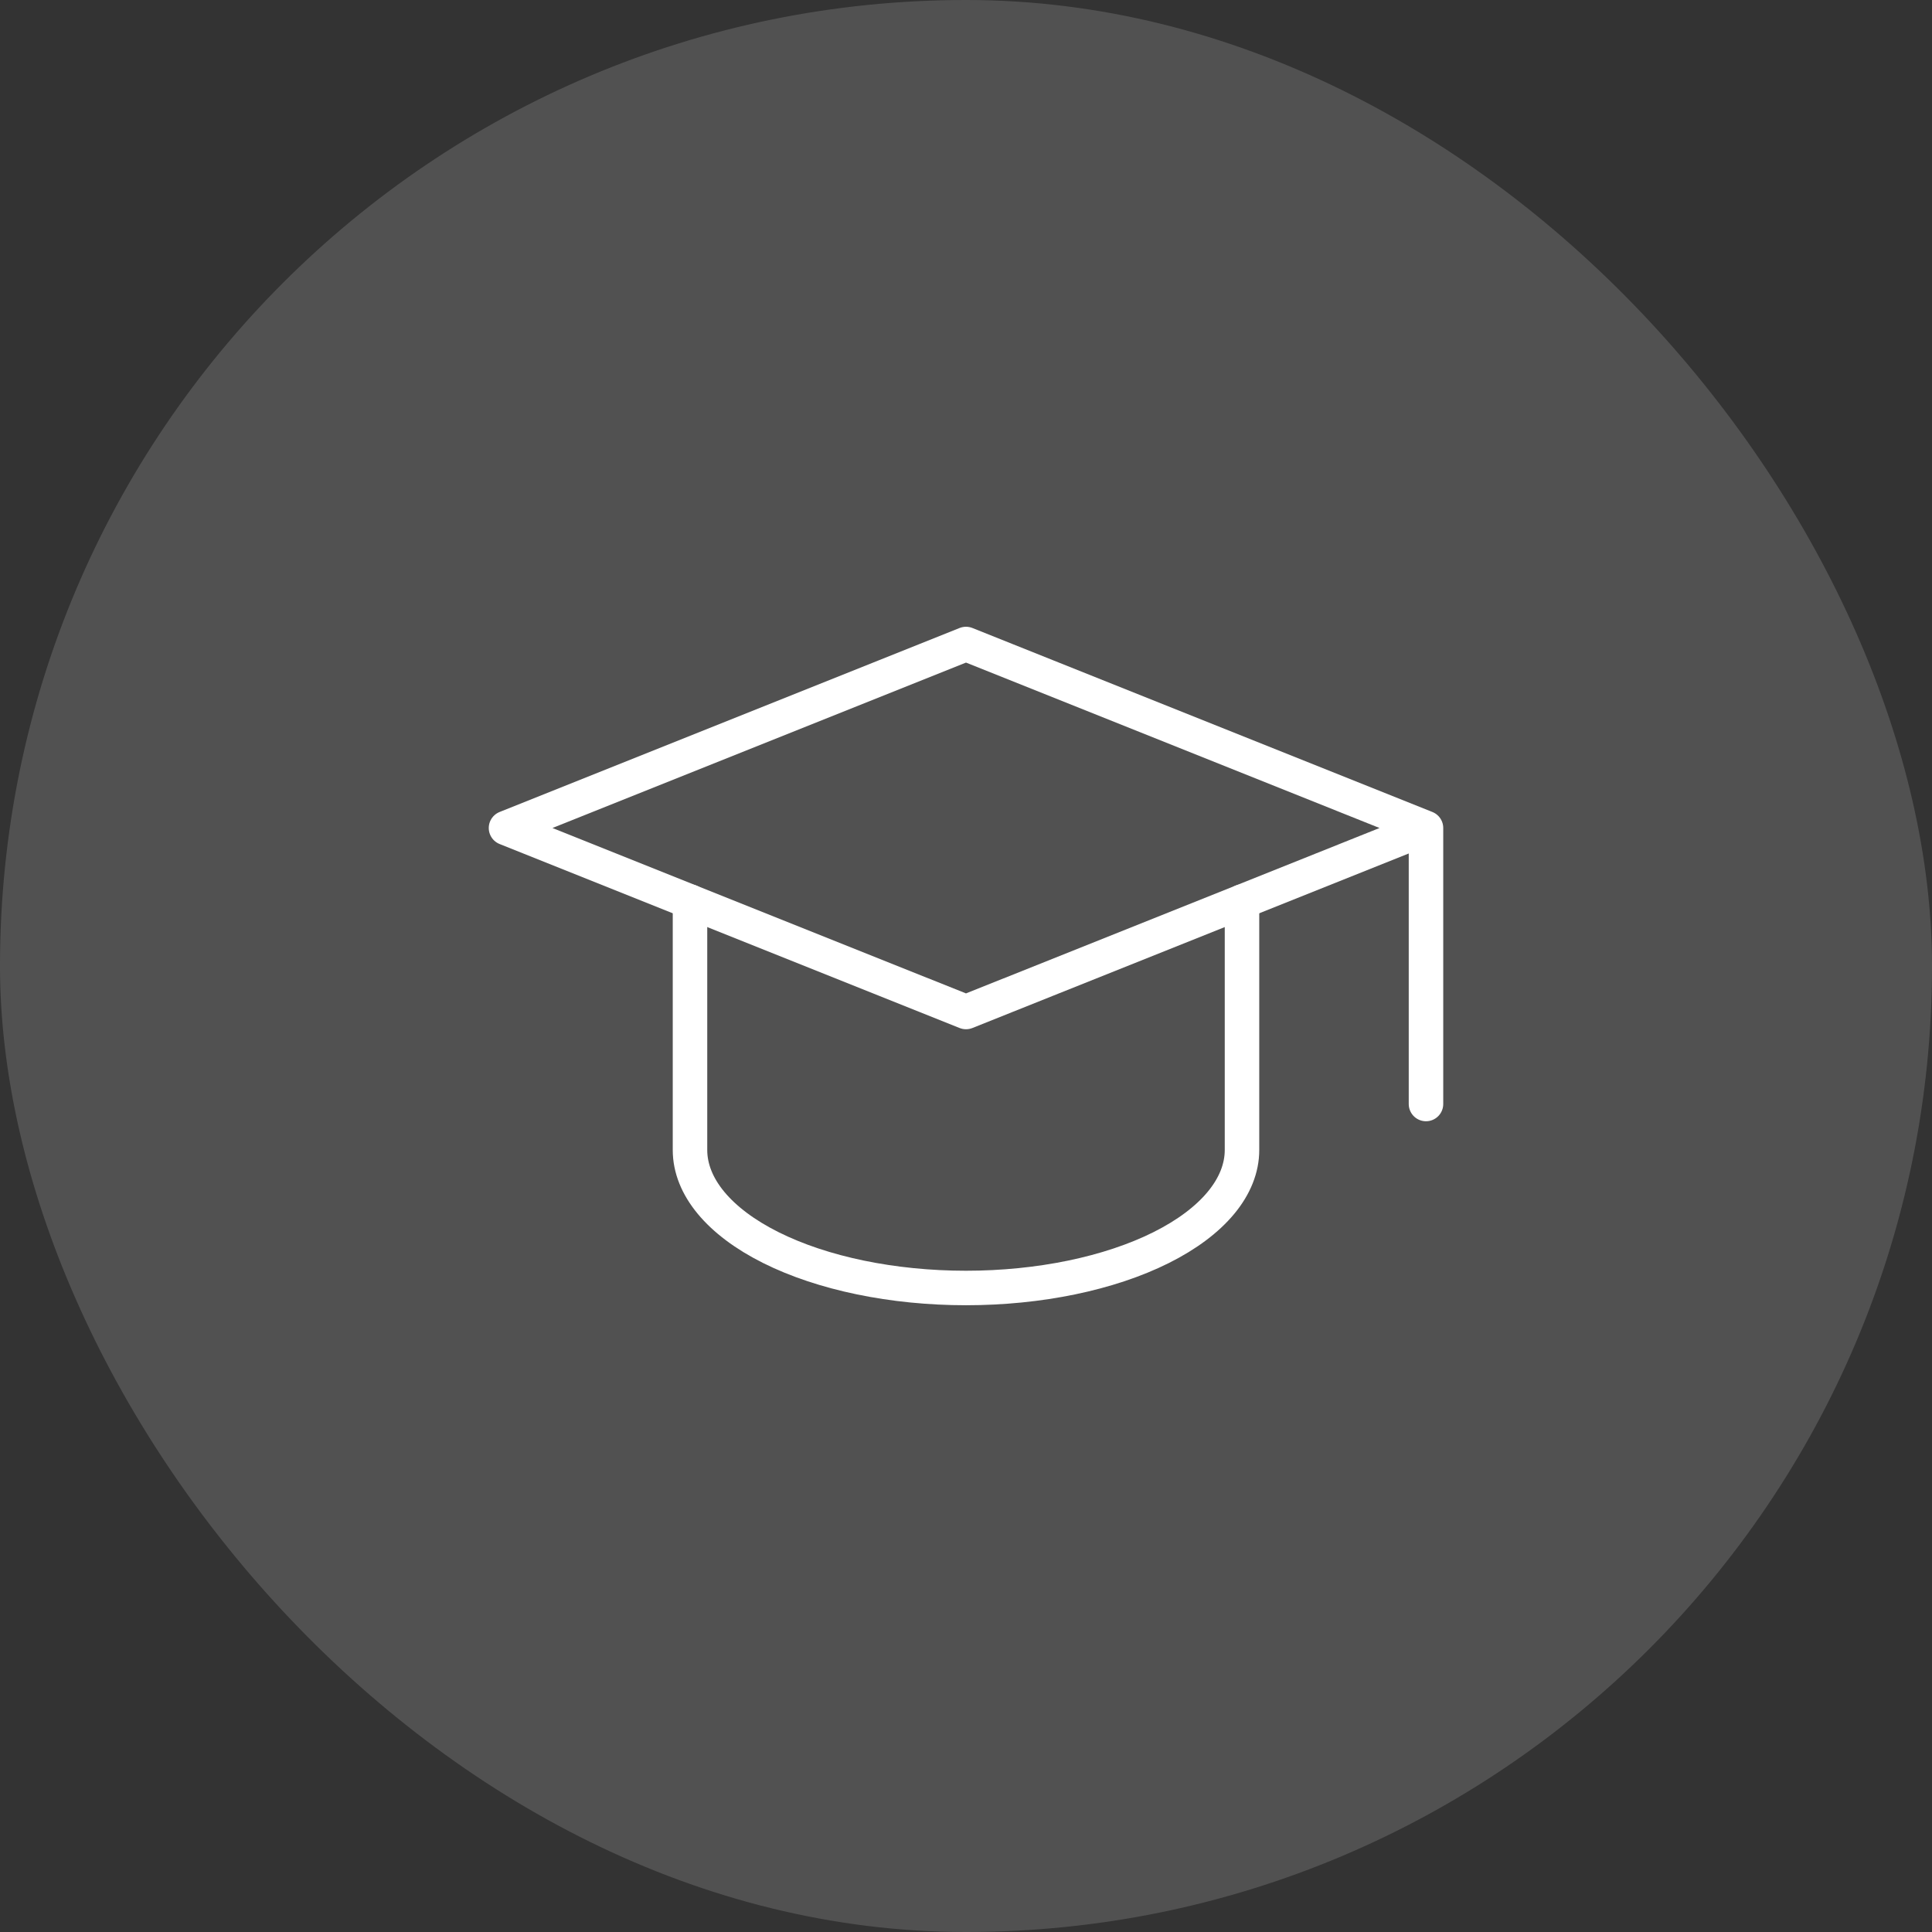
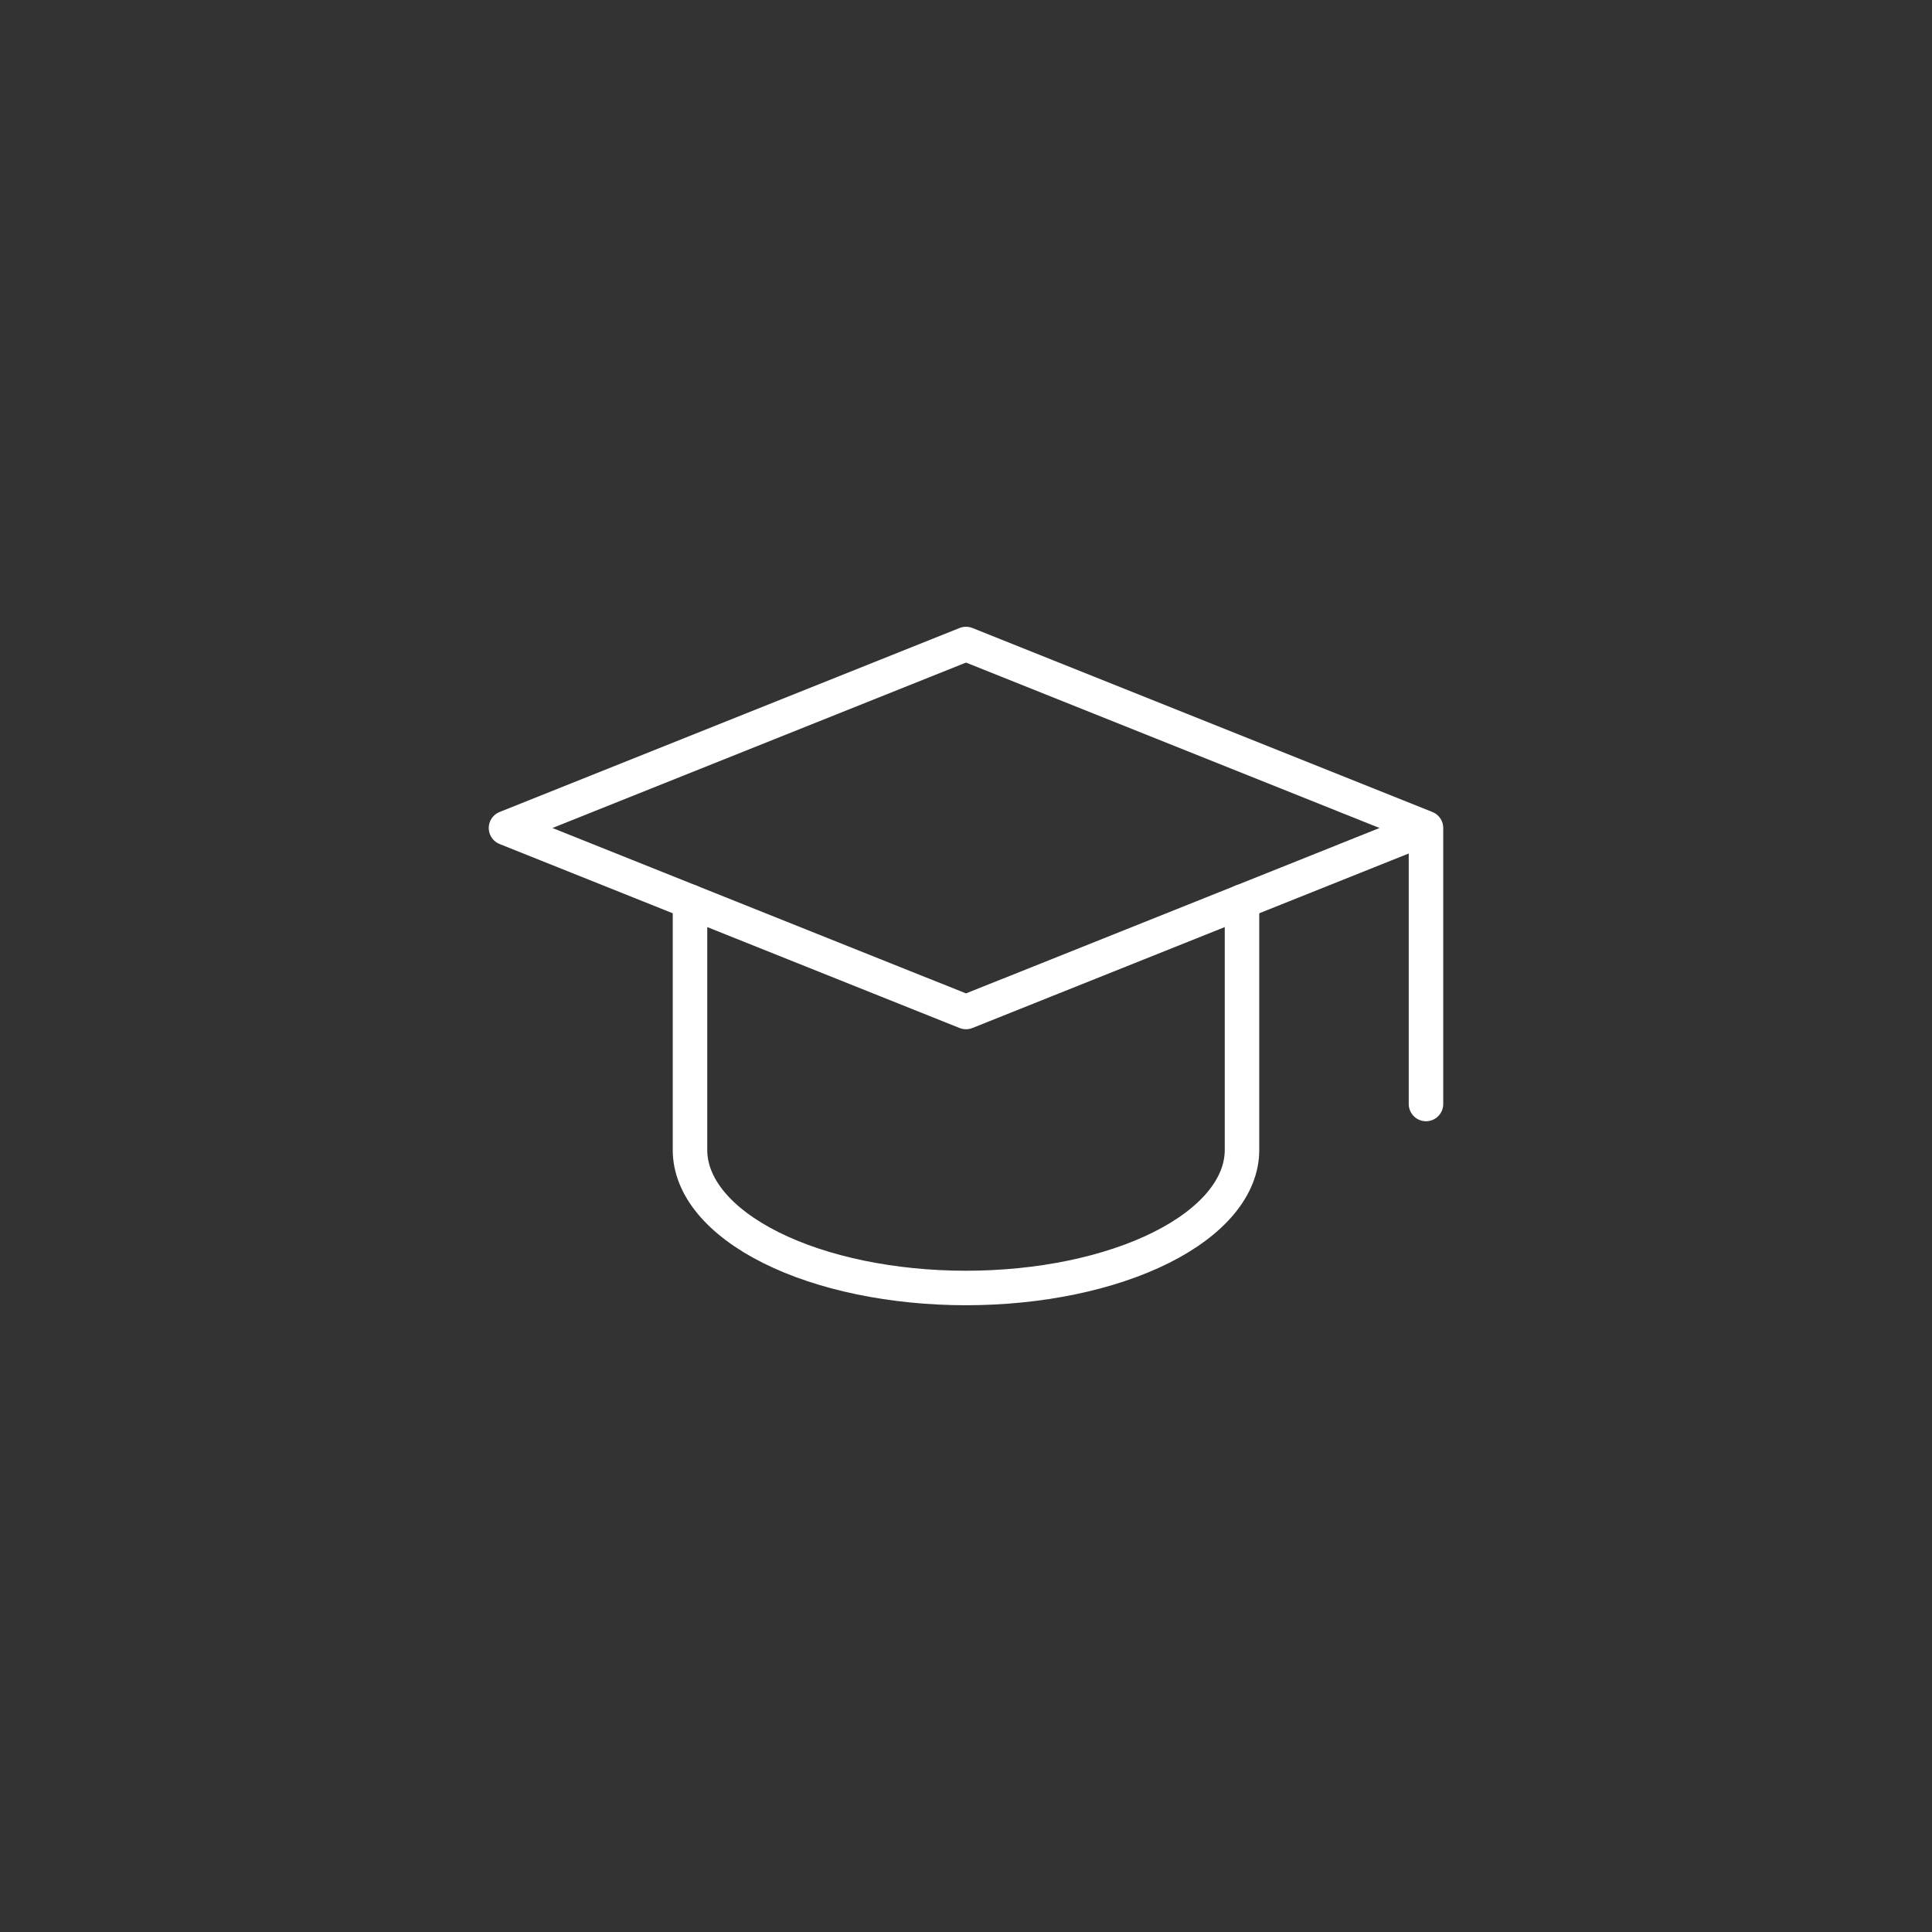
<svg xmlns="http://www.w3.org/2000/svg" width="56" height="56" viewBox="0 0 56 56" fill="none">
  <rect x="0" y="0" width="56" height="56" fill="#333333" stroke="none" />
-   <rect width="56" height="56" rx="28" fill="white" fill-opacity="0.15" />
  <path d="M41.333 24L28 18.667L14.667 24L28 29.333L41.333 24ZM41.333 24V32" stroke="white" stroke-linecap="round" stroke-linejoin="round" />
  <path d="M20 26.133V33.333C20 34.394 20.843 35.412 22.343 36.162C23.843 36.912 25.878 37.333 28 37.333C30.122 37.333 32.157 36.912 33.657 36.162C35.157 35.412 36 34.394 36 33.333V26.133" stroke="white" stroke-linecap="round" stroke-linejoin="round" />
</svg>